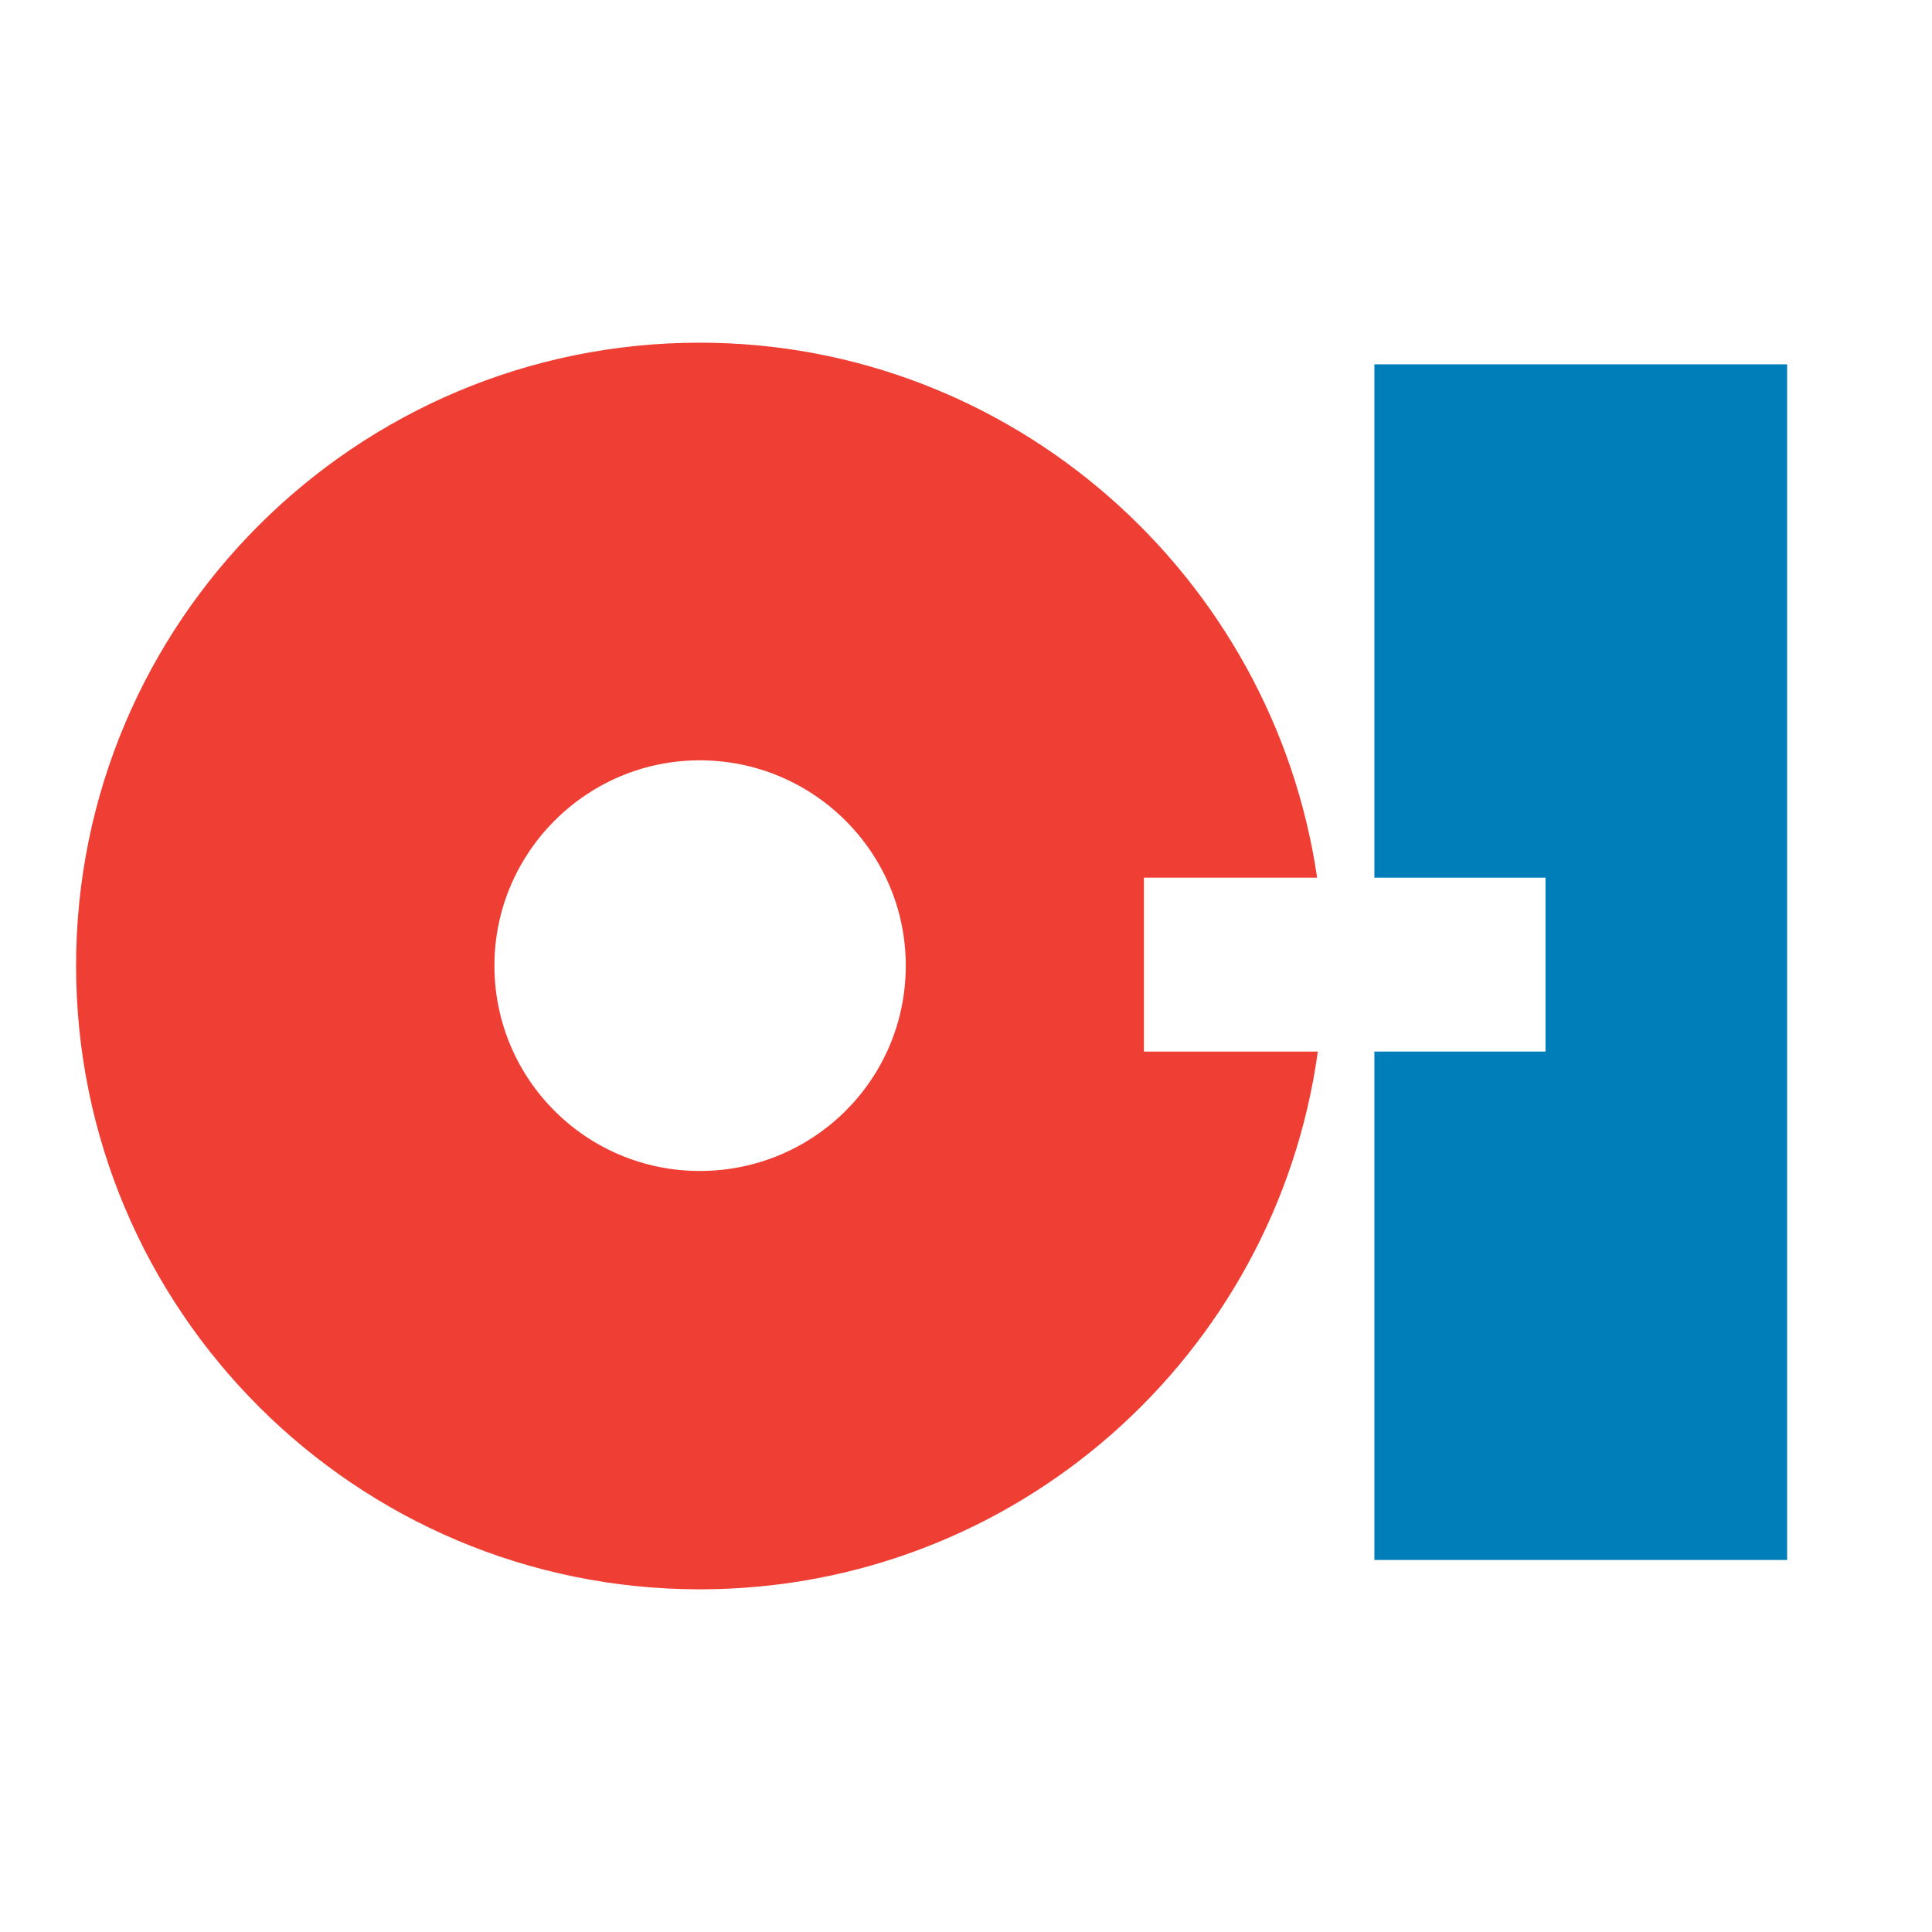
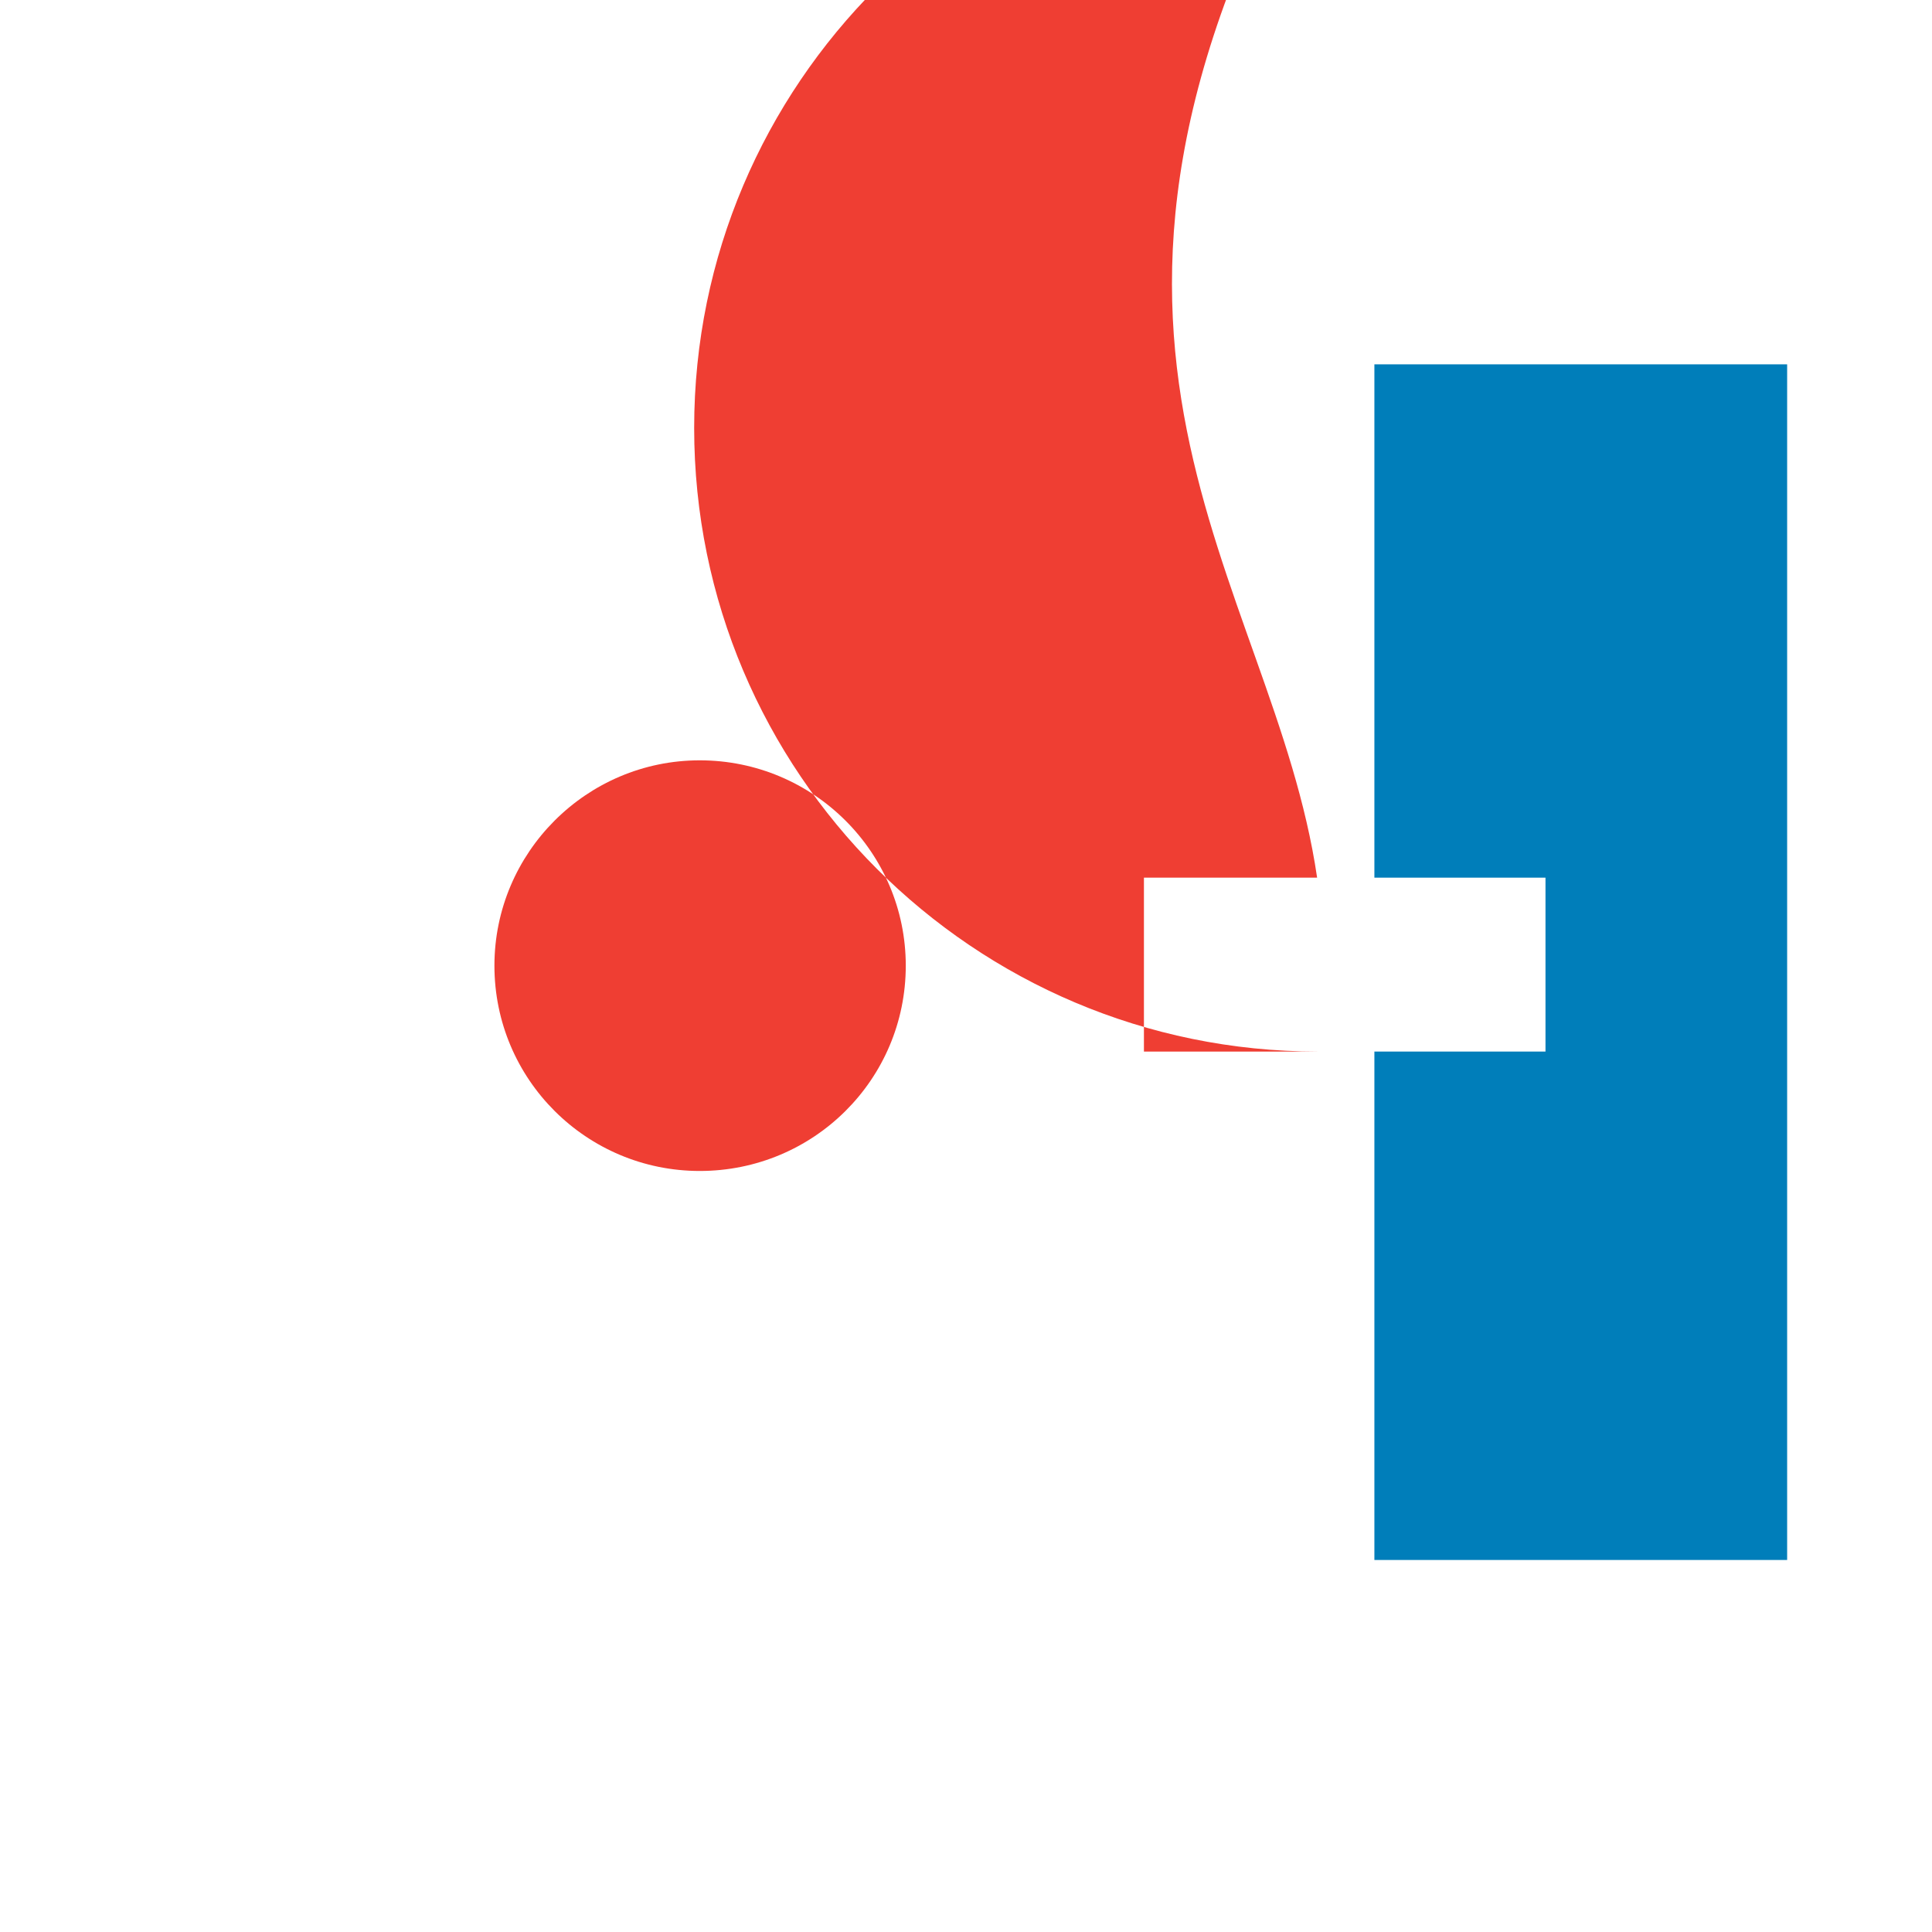
<svg xmlns="http://www.w3.org/2000/svg" version="1.0" id="Layer_1" x="0px" y="0px" width="192.756px" height="192.756px" viewBox="0 0 192.756 192.756" enable-background="new 0 0 192.756 192.756" xml:space="preserve">
  <g>
-     <polygon fill-rule="evenodd" clip-rule="evenodd" fill="#FFFFFF" points="0,0 192.756,0 192.756,192.756 0,192.756 0,0  " />
    <polygon fill-rule="evenodd" clip-rule="evenodd" fill="#007EBA" points="137.123,87.564 137.123,36.35 178.303,36.35    178.303,155.639 137.123,155.639 137.123,104.914 154.194,104.914 154.194,87.564 137.123,87.564  " />
-     <path fill-rule="evenodd" clip-rule="evenodd" fill="#EF3E33" d="M49.329,96.344c0-11.289,9.197-20.486,20.485-20.486   c11.358,0,20.555,9.197,20.555,20.486c0,11.357-9.197,20.484-20.555,20.484C58.525,116.828,49.329,107.701,49.329,96.344   L49.329,96.344z M131.409,87.564H114.13v17.35h17.35c-4.182,30.311-30.171,53.652-61.666,53.652   c-34.351,0-62.223-27.871-62.223-62.223c0-34.282,27.872-62.154,62.223-62.154C101.099,34.19,127.02,57.532,131.409,87.564   L131.409,87.564z" />
+     <path fill-rule="evenodd" clip-rule="evenodd" fill="#EF3E33" d="M49.329,96.344c0-11.289,9.197-20.486,20.485-20.486   c11.358,0,20.555,9.197,20.555,20.486c0,11.357-9.197,20.484-20.555,20.484C58.525,116.828,49.329,107.701,49.329,96.344   L49.329,96.344z M131.409,87.564H114.13v17.35h17.35c-34.351,0-62.223-27.871-62.223-62.223c0-34.282,27.872-62.154,62.223-62.154C101.099,34.19,127.02,57.532,131.409,87.564   L131.409,87.564z" />
  </g>
</svg>